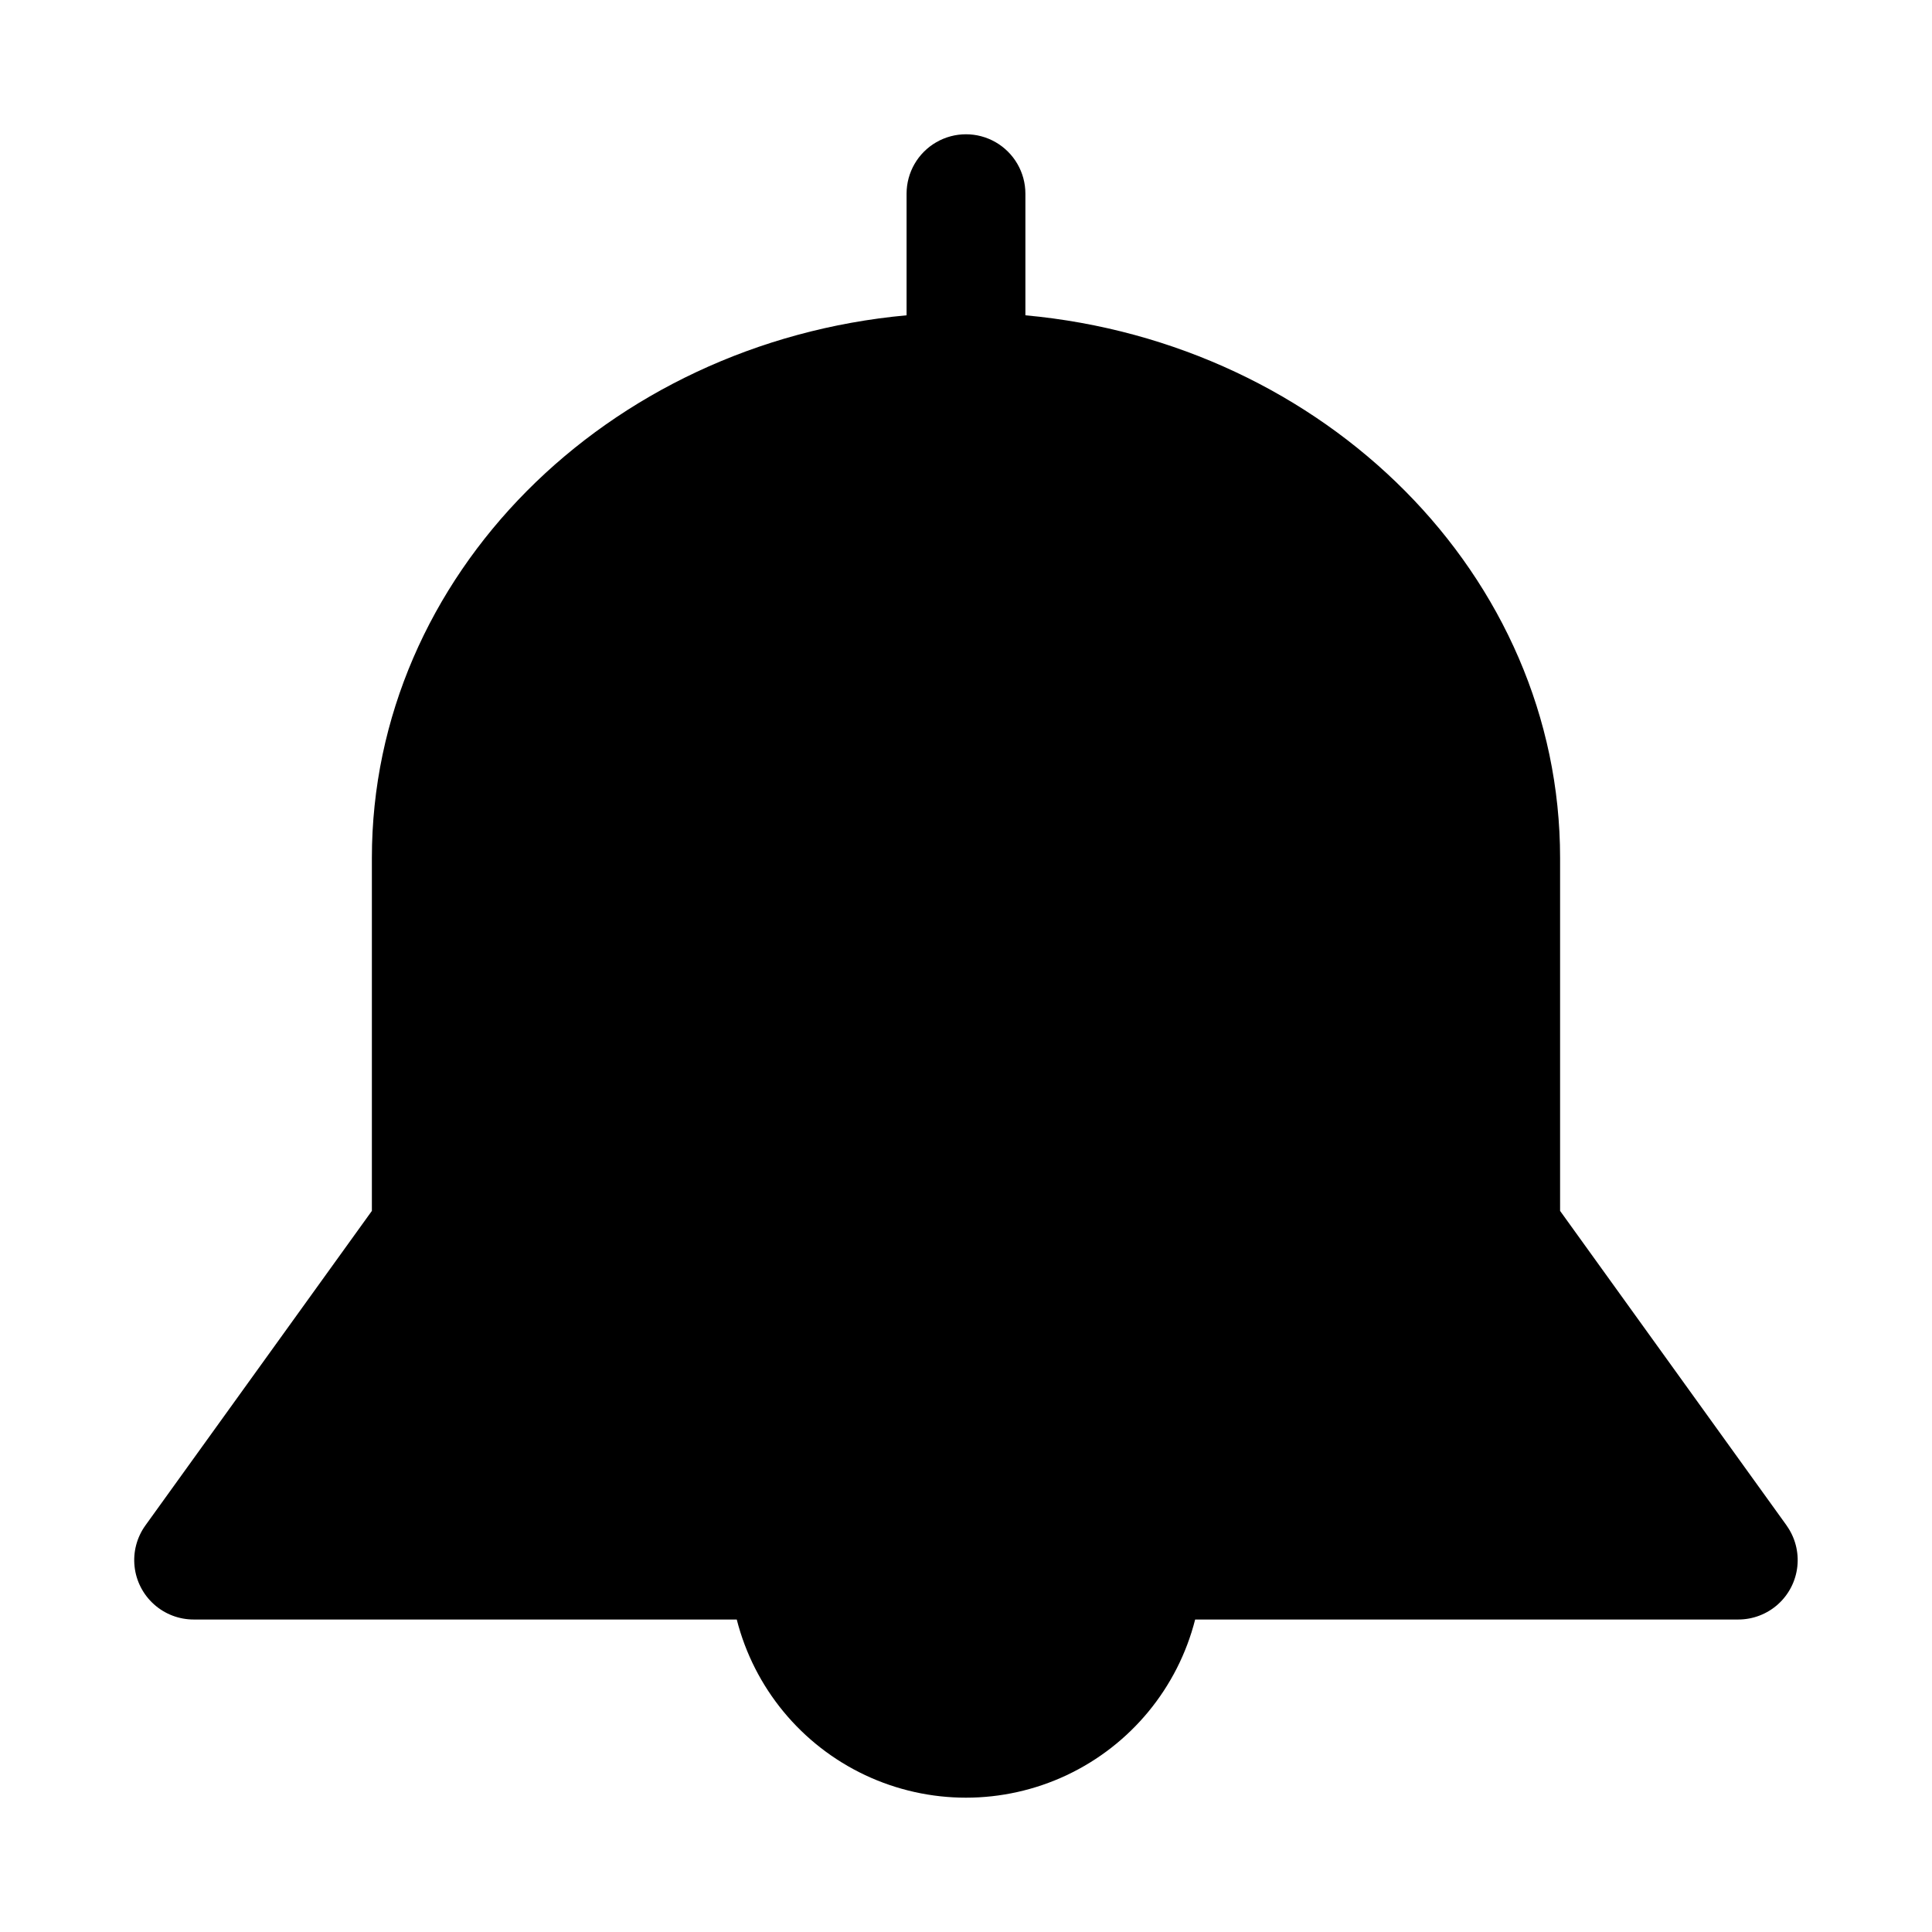
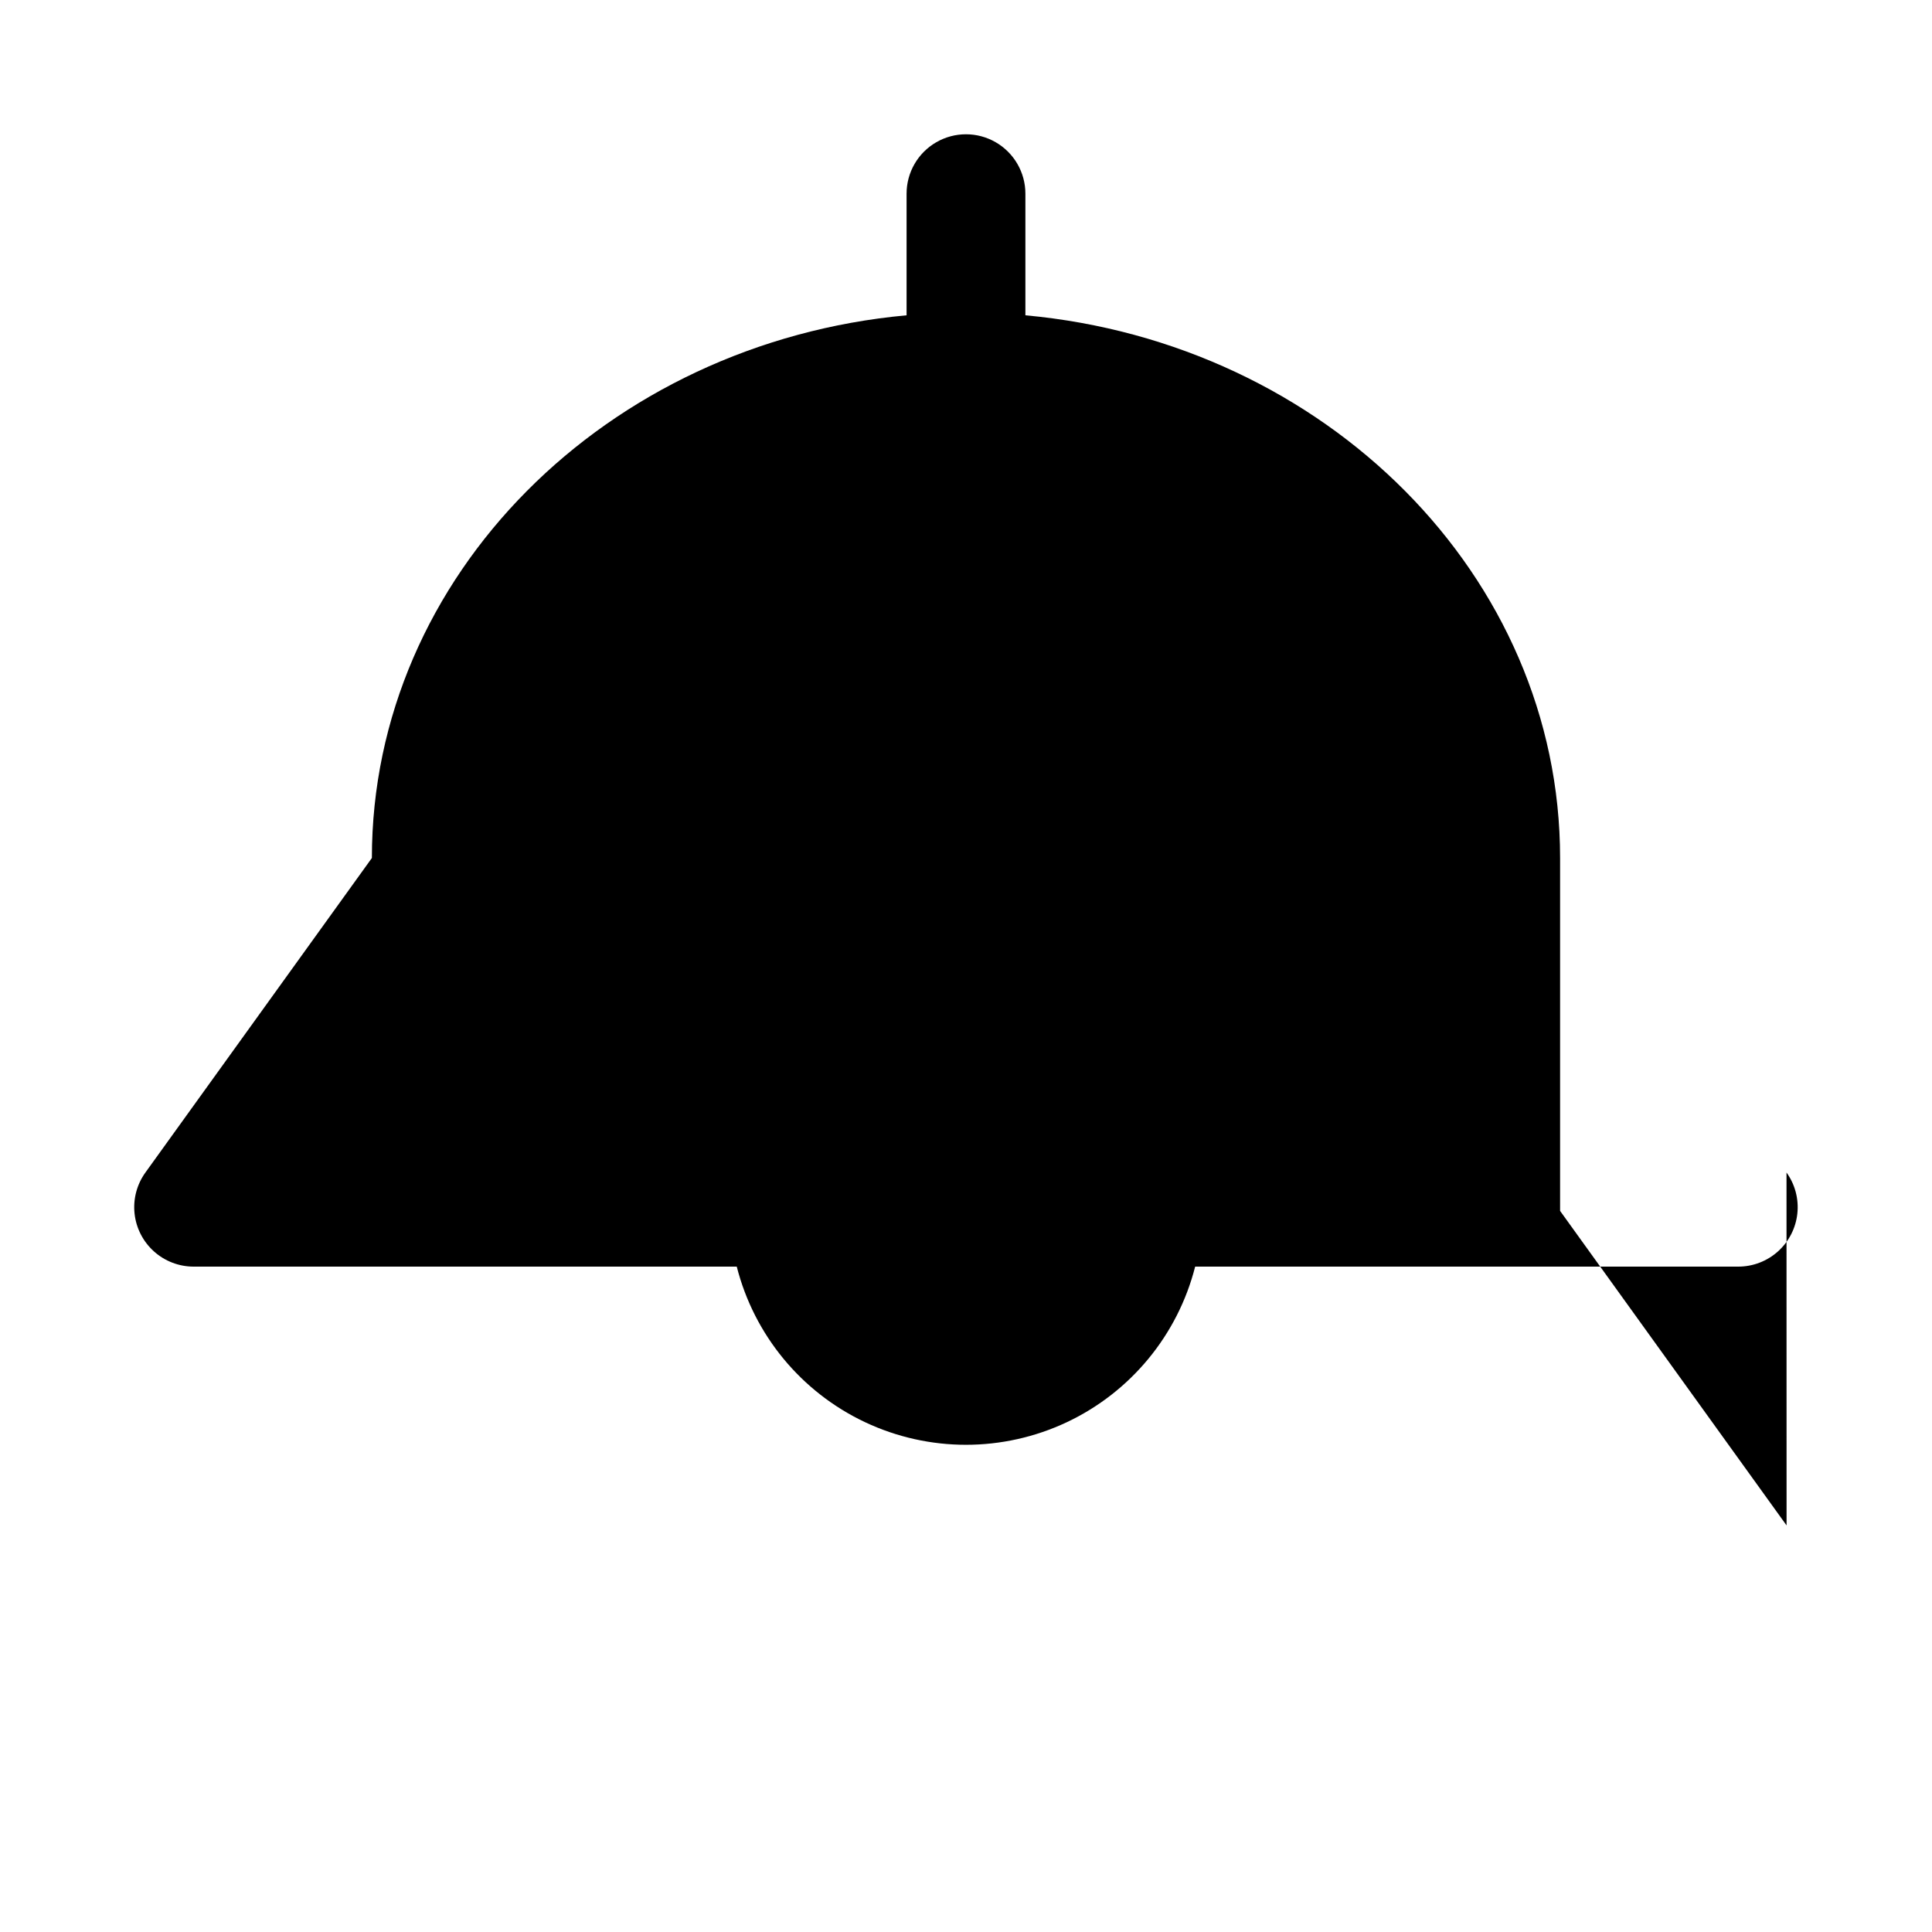
<svg xmlns="http://www.w3.org/2000/svg" fill="#000000" width="800px" height="800px" version="1.1" viewBox="144 144 512 512">
-   <path d="m617.46 548.25-60.02-83.352v-93.52c0-74.832-62.254-136.55-141.7-143.82v-32.23c0-5.625-3-10.82-7.871-13.633s-10.875-2.812-15.746 0-7.871 8.008-7.871 13.633v32.23c-79.445 7.273-141.7 68.992-141.7 143.82v93.52l-60.016 83.352c-2.269 3.148-3.293 7.027-2.875 10.887 0.418 3.863 2.25 7.43 5.141 10.023 2.887 2.594 6.633 4.027 10.516 4.027h143.93c4.617 18.133 17.09 33.254 34.016 41.234 16.922 7.977 36.527 7.977 53.453 0 16.922-7.981 29.398-23.102 34.012-41.234h143.93c3.883 0 7.629-1.434 10.52-4.027 2.887-2.594 4.719-6.16 5.137-10.023 0.418-3.859-0.605-7.738-2.871-10.887z" />
+   <path d="m617.46 548.25-60.02-83.352v-93.52c0-74.832-62.254-136.55-141.7-143.82v-32.23c0-5.625-3-10.82-7.871-13.633s-10.875-2.812-15.746 0-7.871 8.008-7.871 13.633v32.23c-79.445 7.273-141.7 68.992-141.7 143.82l-60.016 83.352c-2.269 3.148-3.293 7.027-2.875 10.887 0.418 3.863 2.25 7.43 5.141 10.023 2.887 2.594 6.633 4.027 10.516 4.027h143.93c4.617 18.133 17.09 33.254 34.016 41.234 16.922 7.977 36.527 7.977 53.453 0 16.922-7.981 29.398-23.102 34.012-41.234h143.93c3.883 0 7.629-1.434 10.52-4.027 2.887-2.594 4.719-6.16 5.137-10.023 0.418-3.859-0.605-7.738-2.871-10.887z" />
</svg>